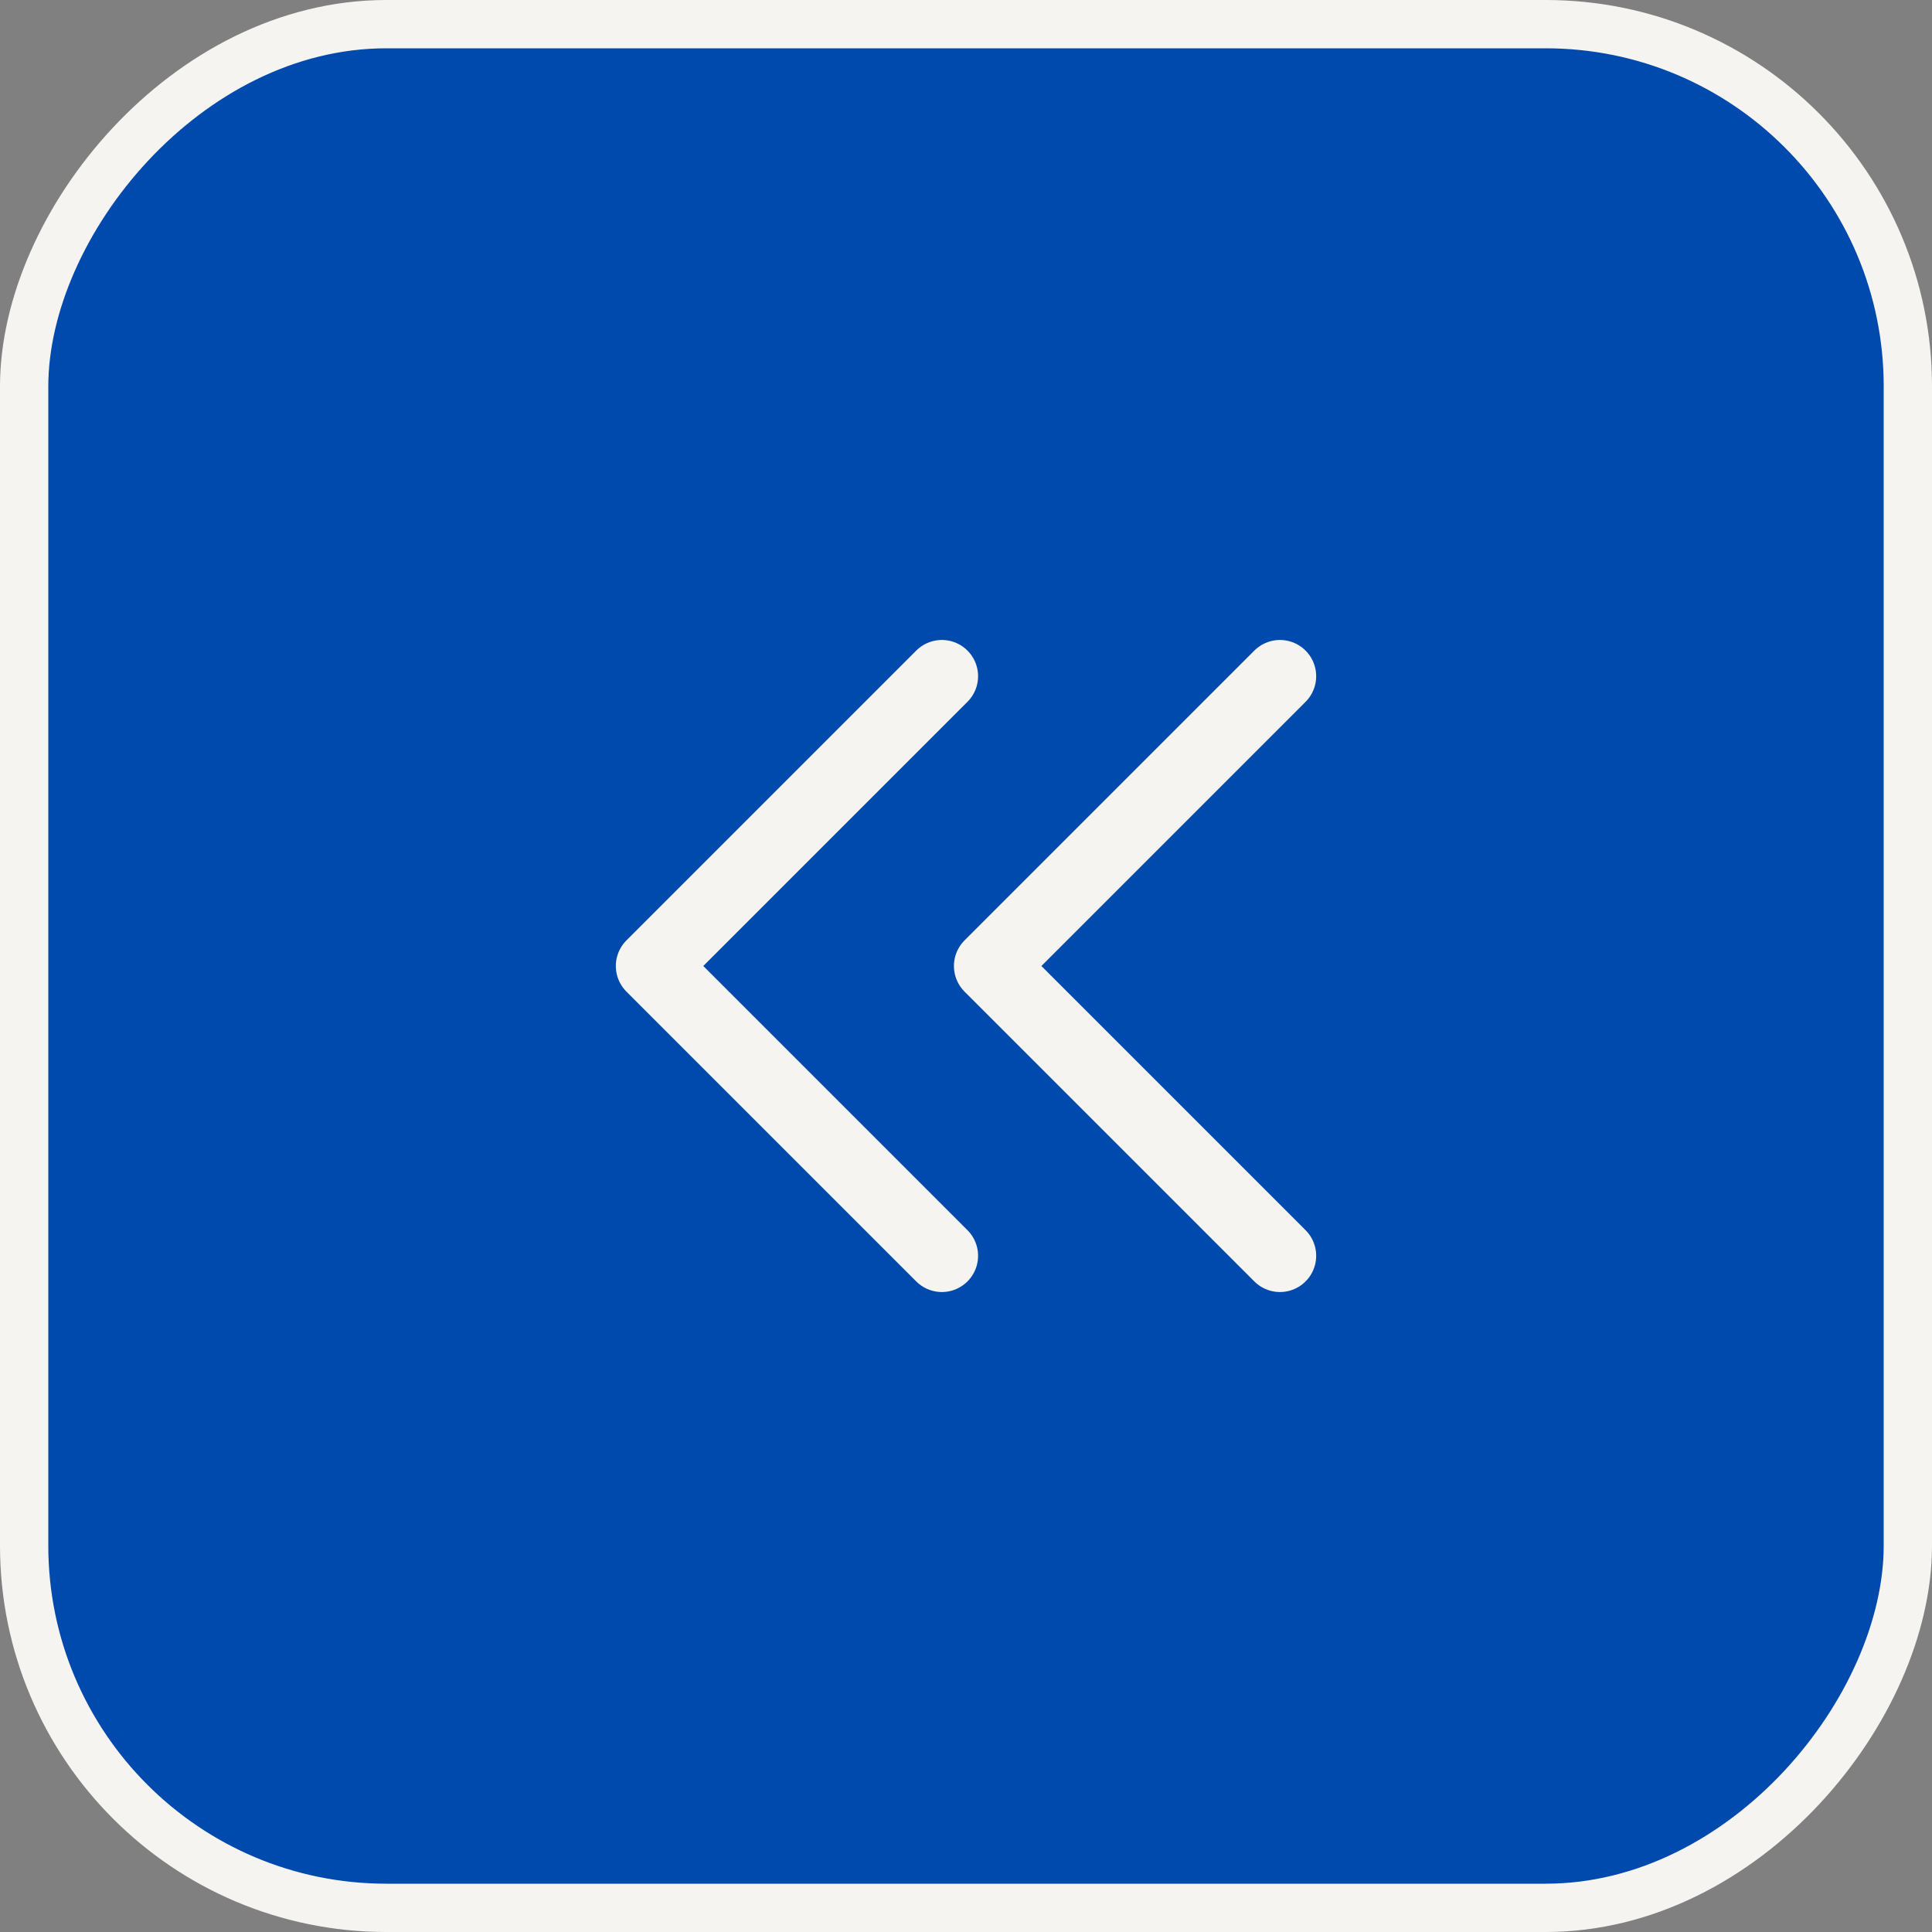
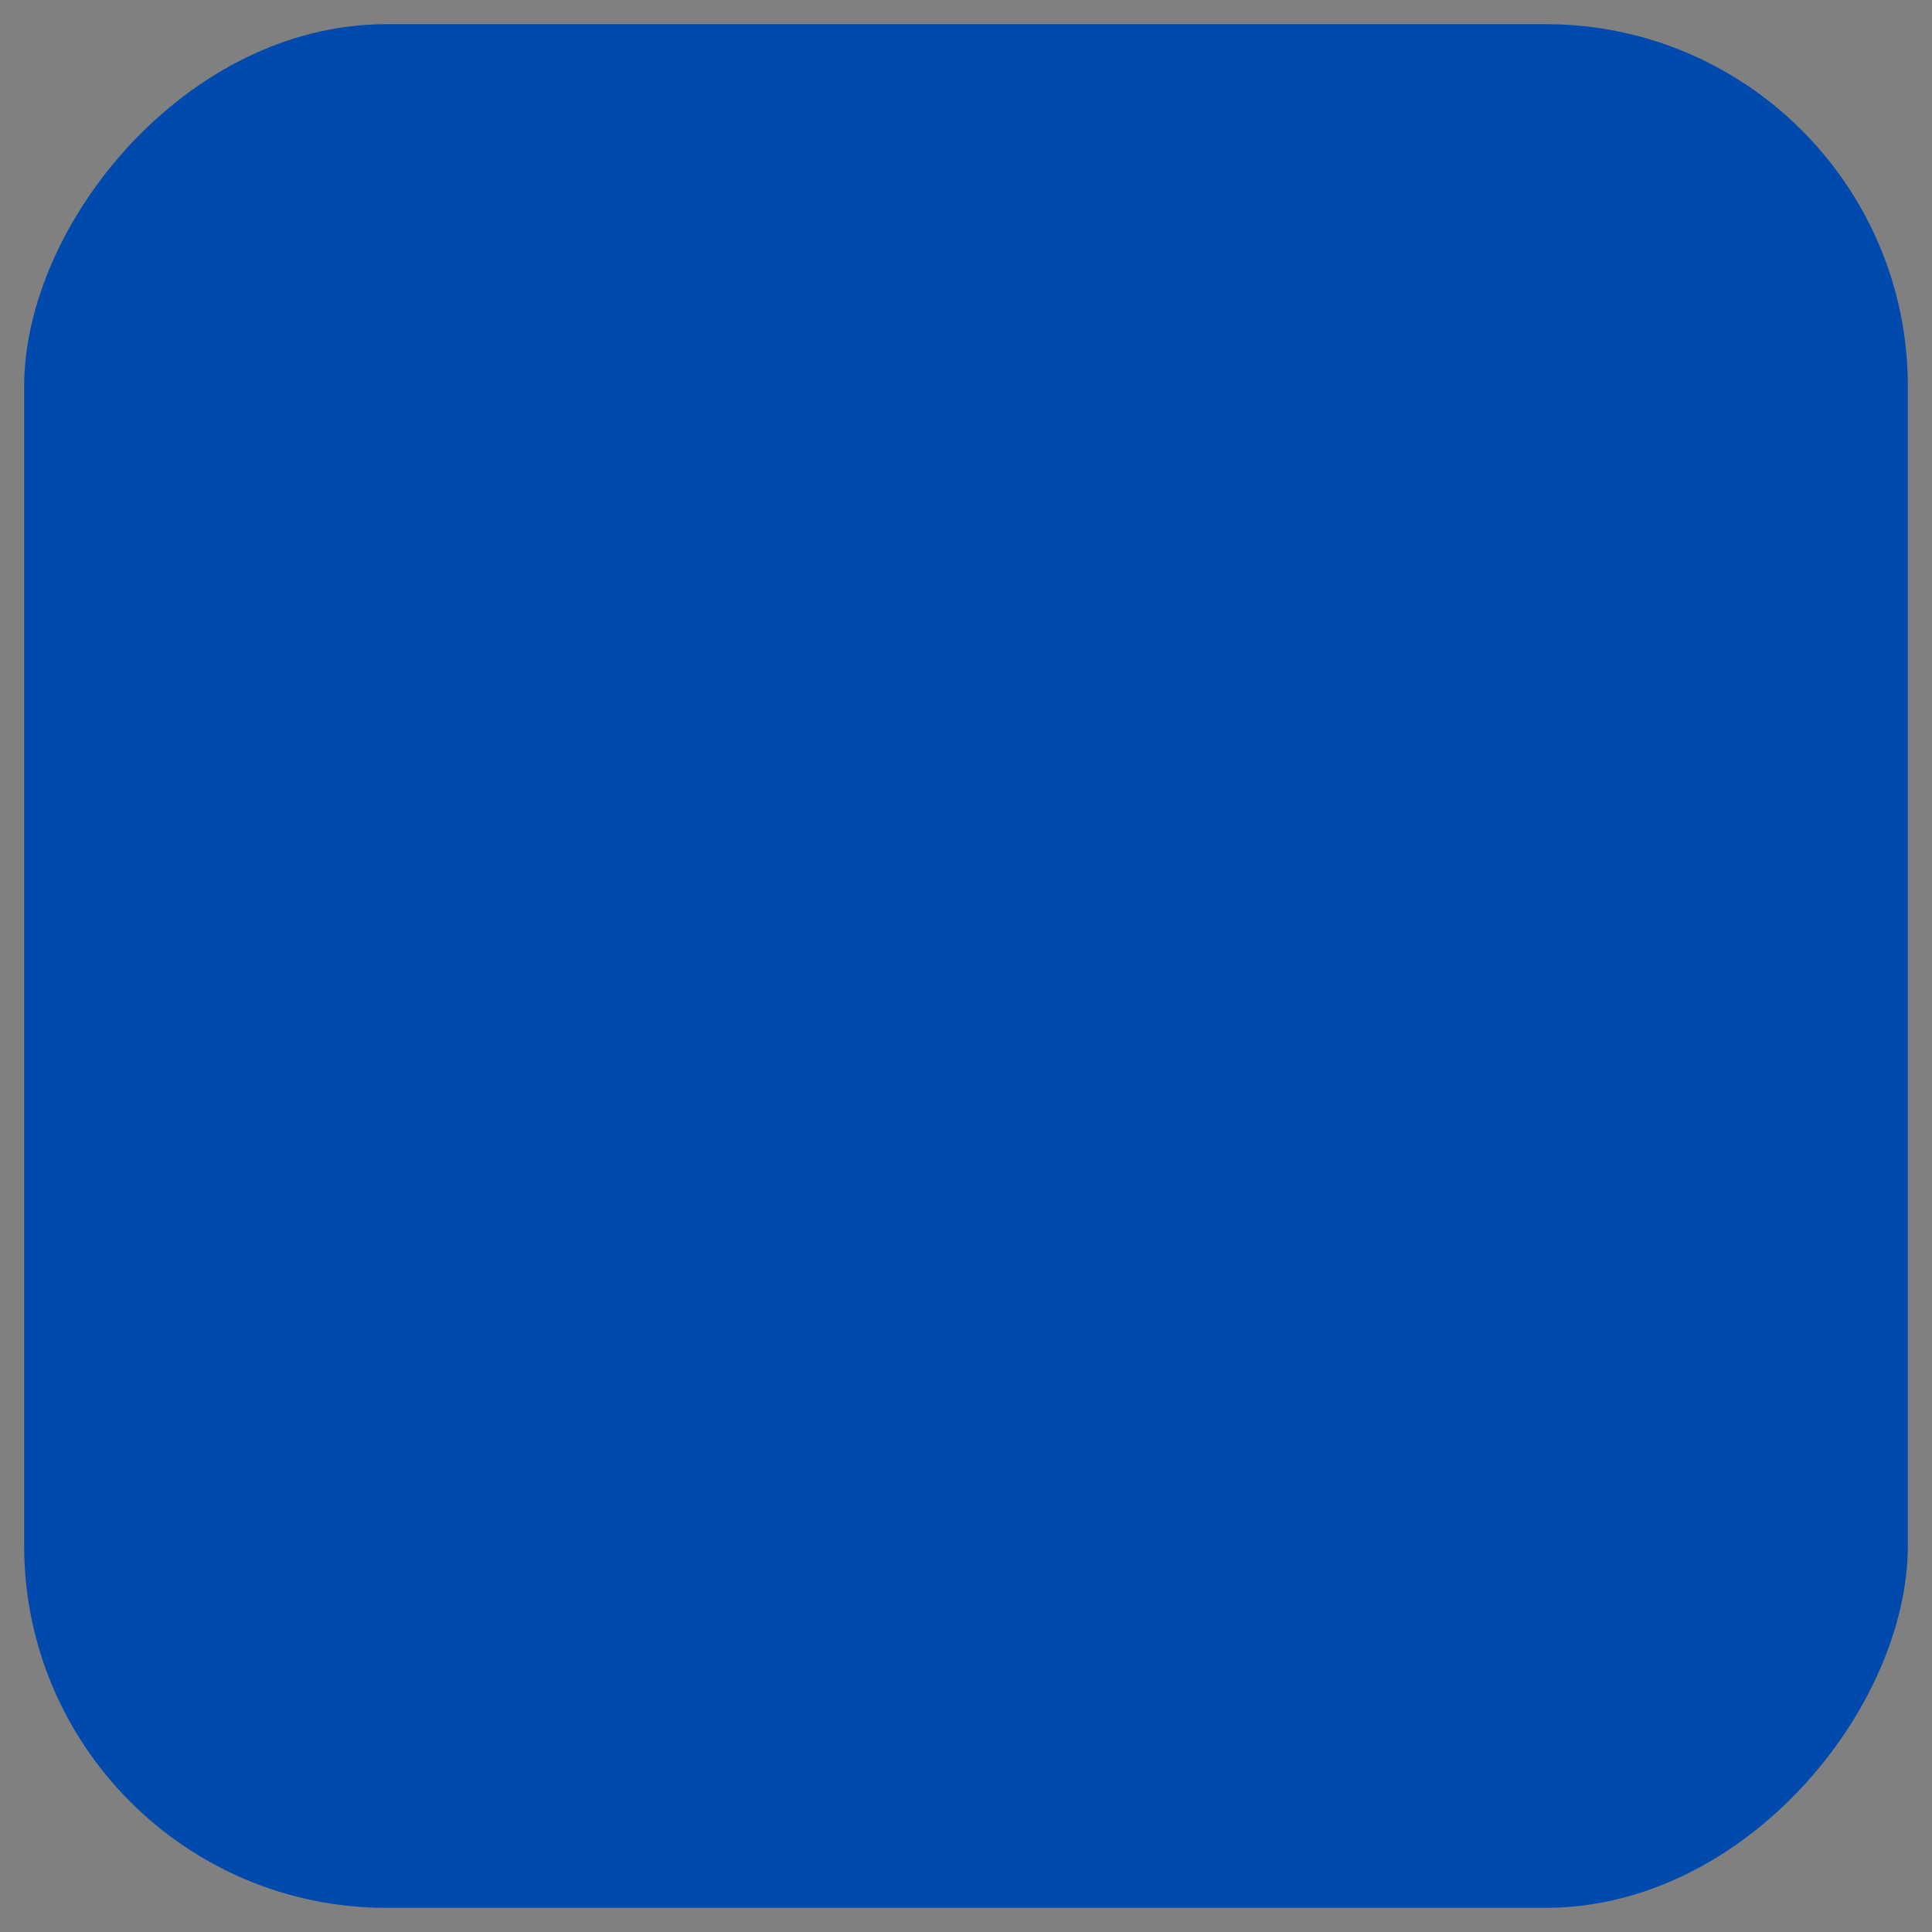
<svg xmlns="http://www.w3.org/2000/svg" width="40" height="40" fill="none">
  <rect width="100%" height="100%" fill="#808080" stroke="none" />
  <rect width="39" height="39" x="-.5" y=".5" fill="#004AAD" rx="7.5" transform="matrix(-1 0 0 1 39 0)" />
-   <rect width="39" height="39" x="-.5" y=".5" stroke="#F6F4F0" rx="7.5" transform="matrix(-1 0 0 1 39 0)" />
-   <path stroke="#F6F4F0" stroke-linecap="round" stroke-linejoin="round" stroke-width="1.5" d="m19.5 14-6 6 6 6m7-12-6 6 6 6" />
</svg>